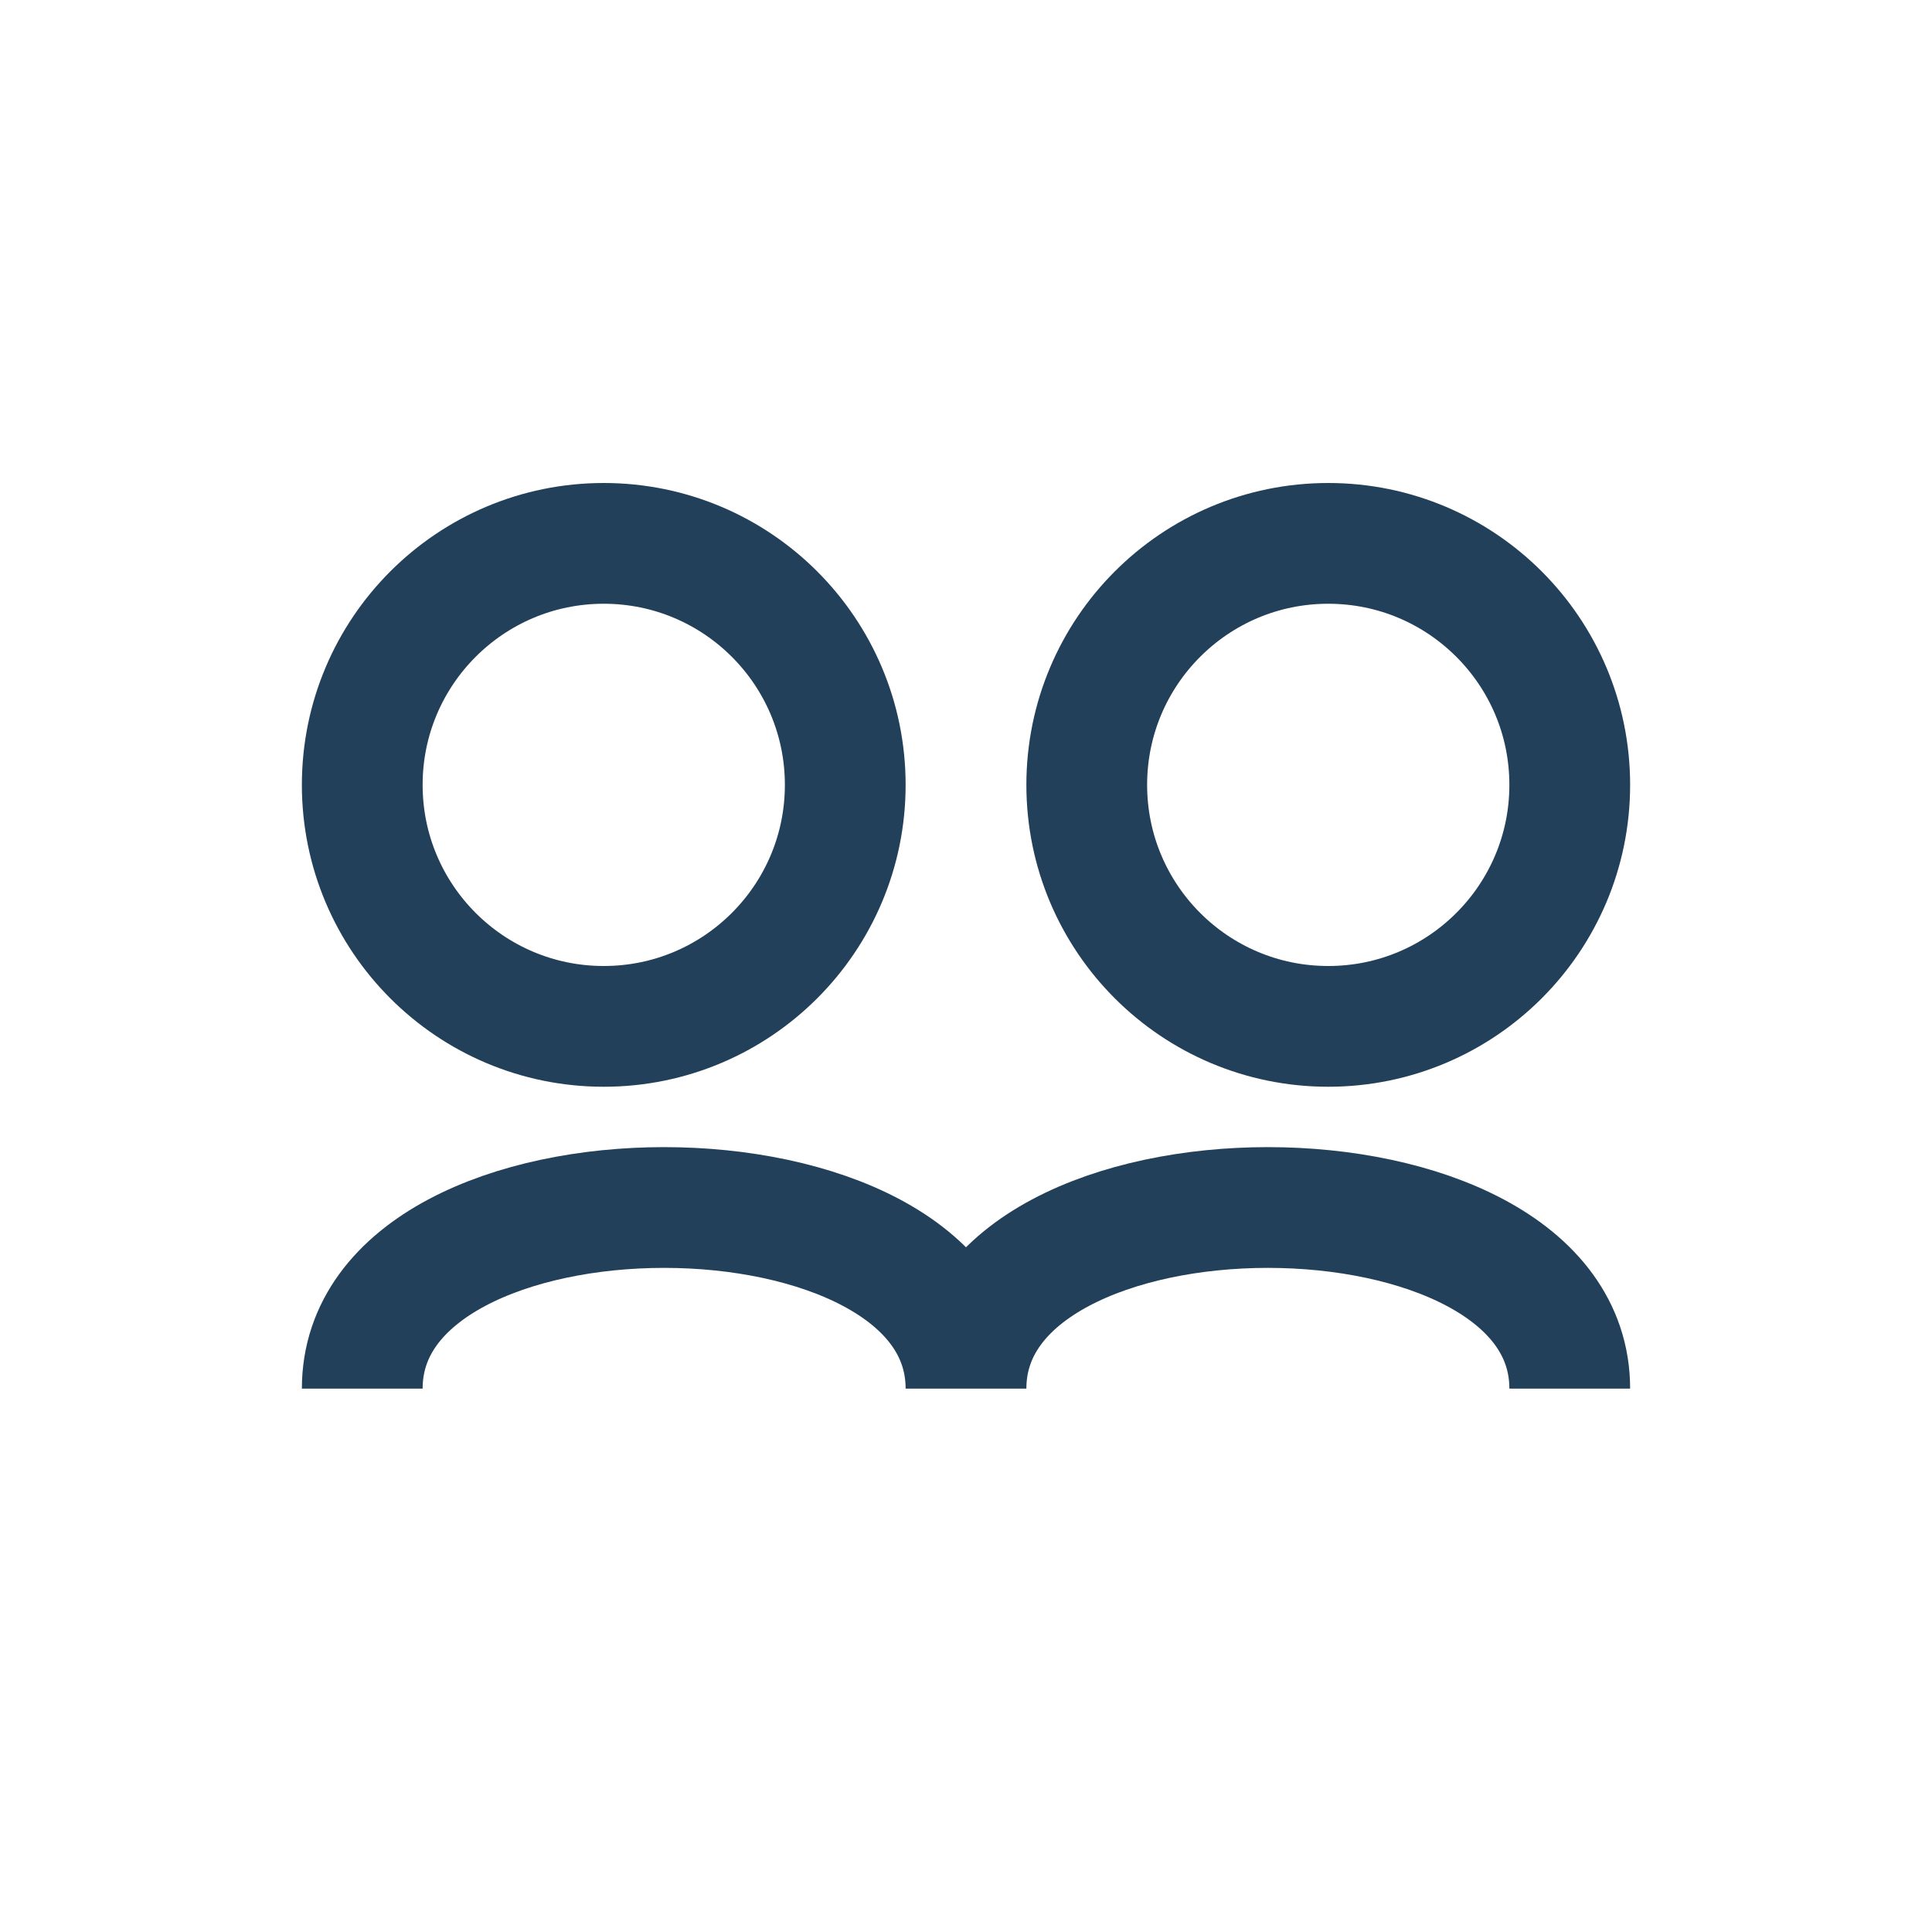
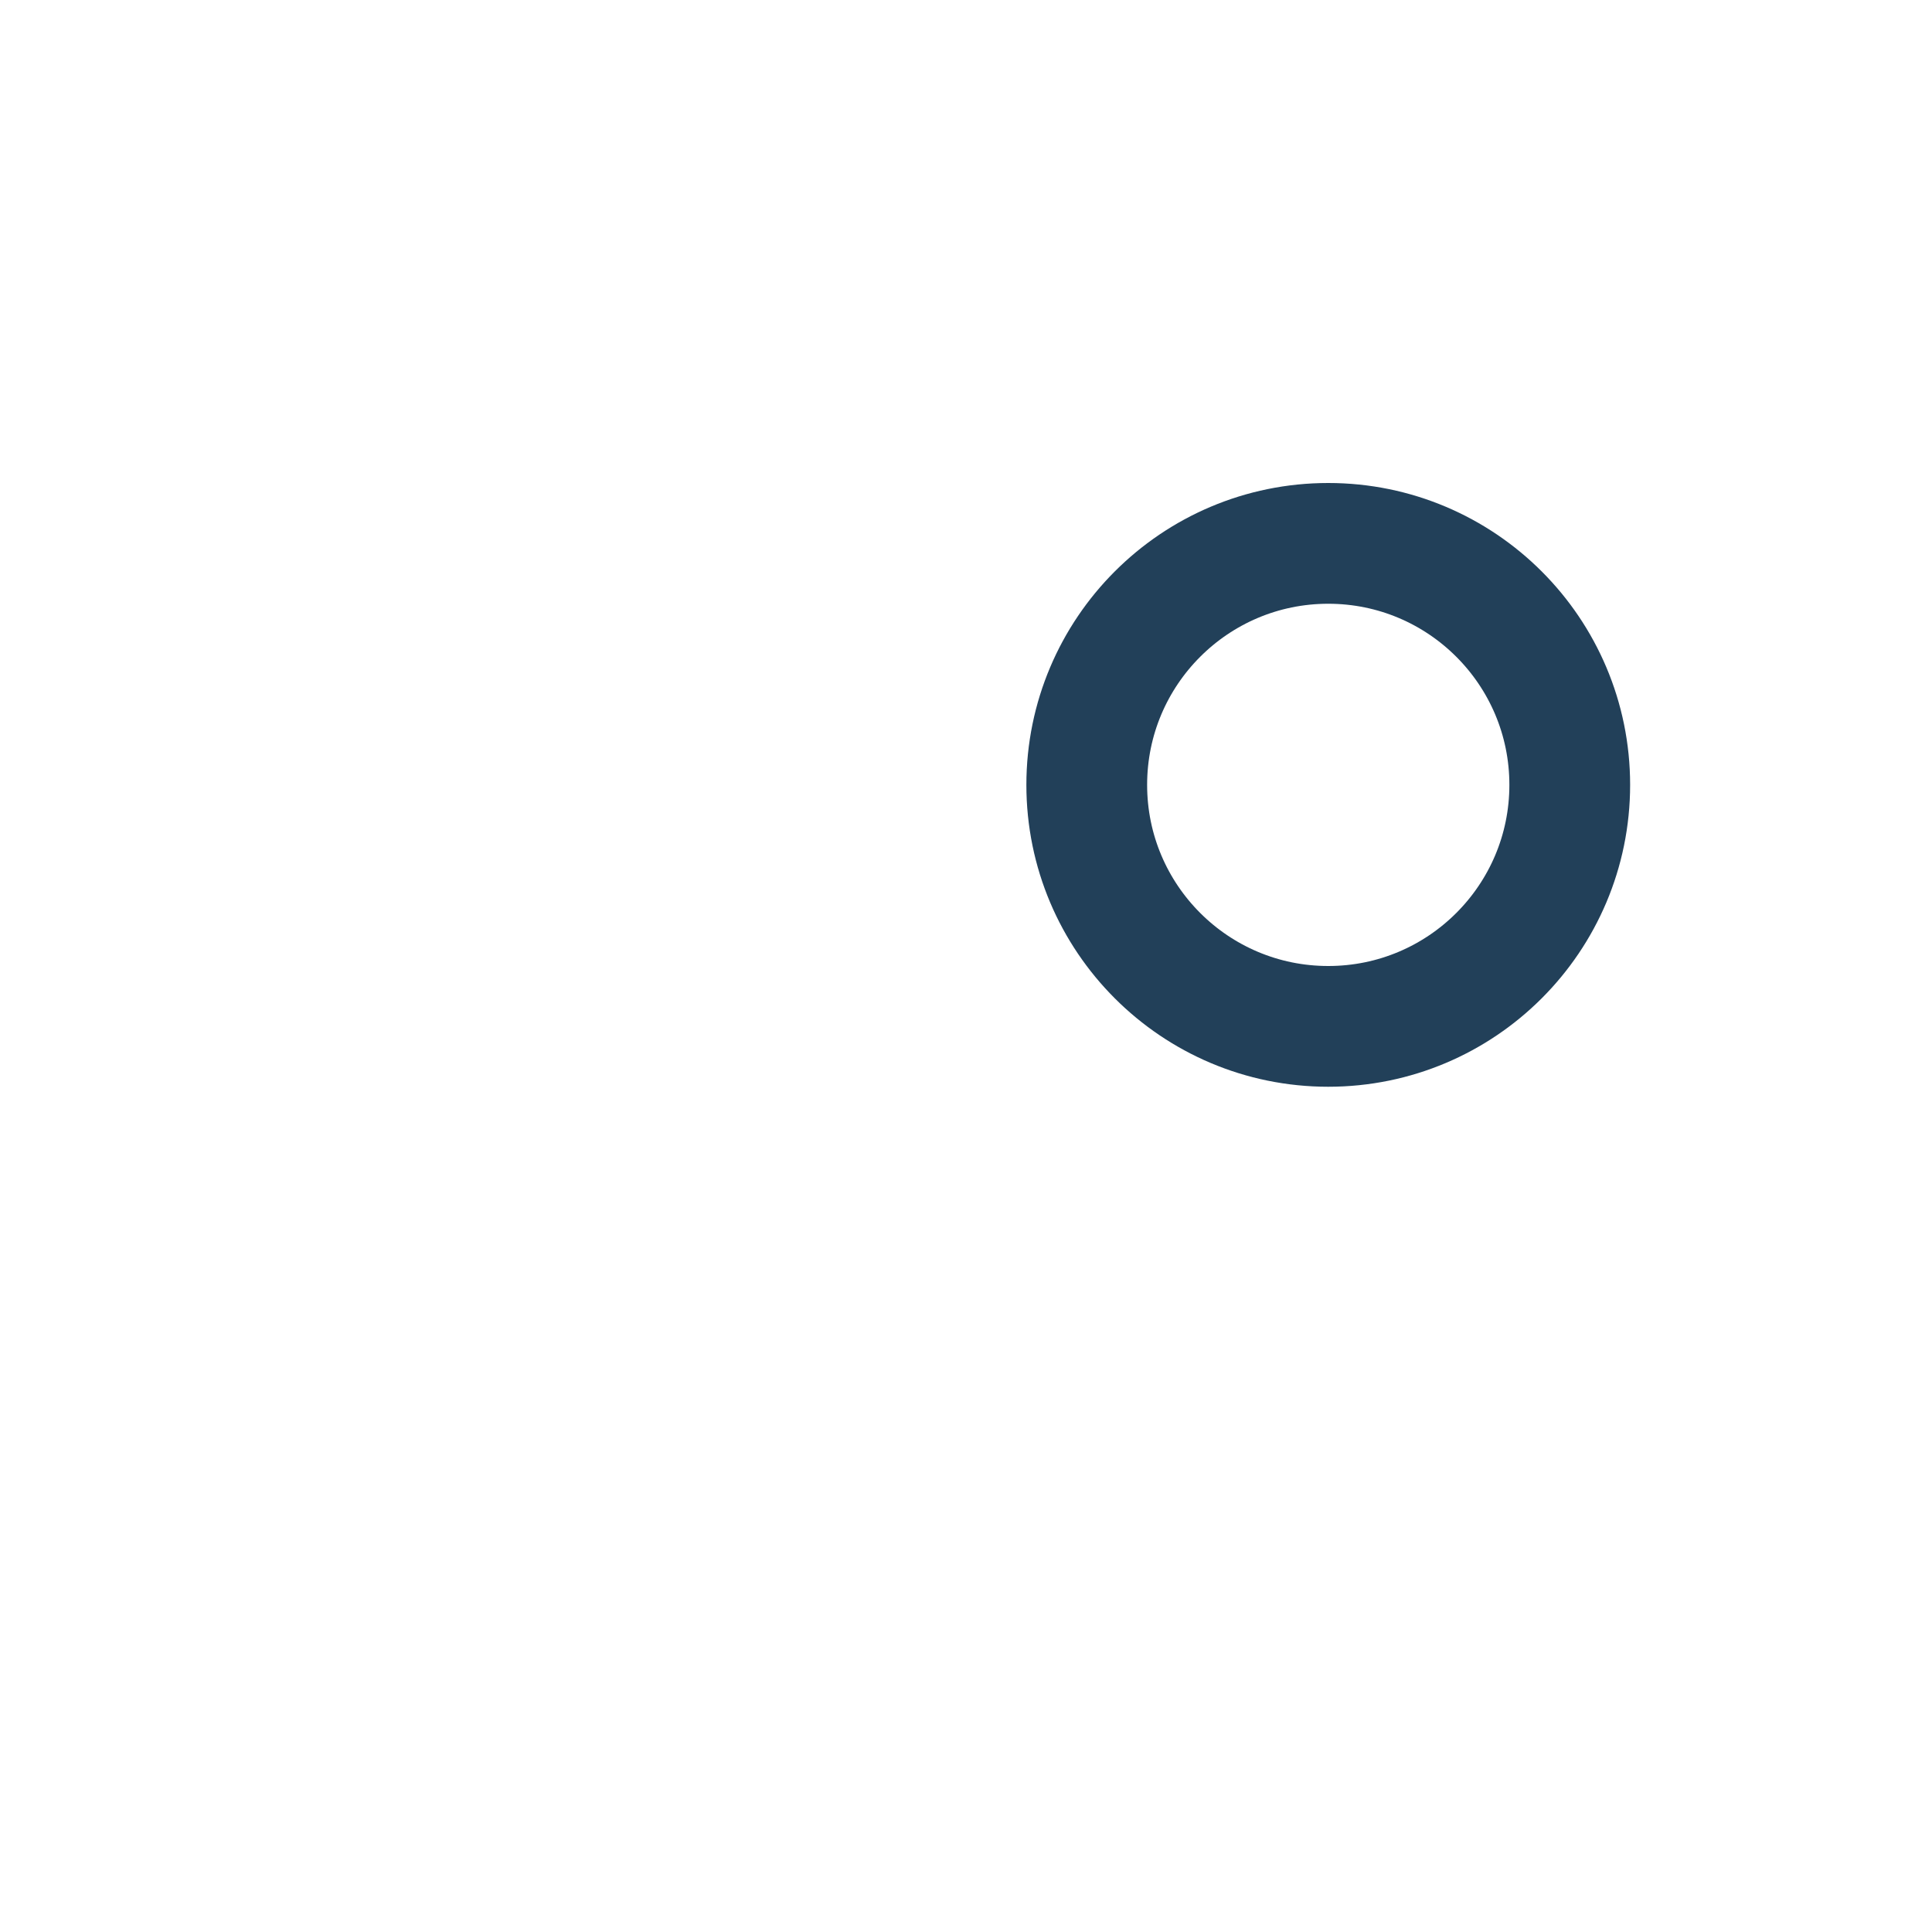
<svg xmlns="http://www.w3.org/2000/svg" width="32" height="32" viewBox="0 0 32 32">
  <g stroke="#224059" stroke-width="2" fill="none">
-     <circle cx="10" cy="13" r="4" />
    <circle cx="22" cy="13" r="4" />
-     <path d="M6 23c0-4 10-4 10 0M16 23c0-4 10-4 10 0" />
  </g>
</svg>